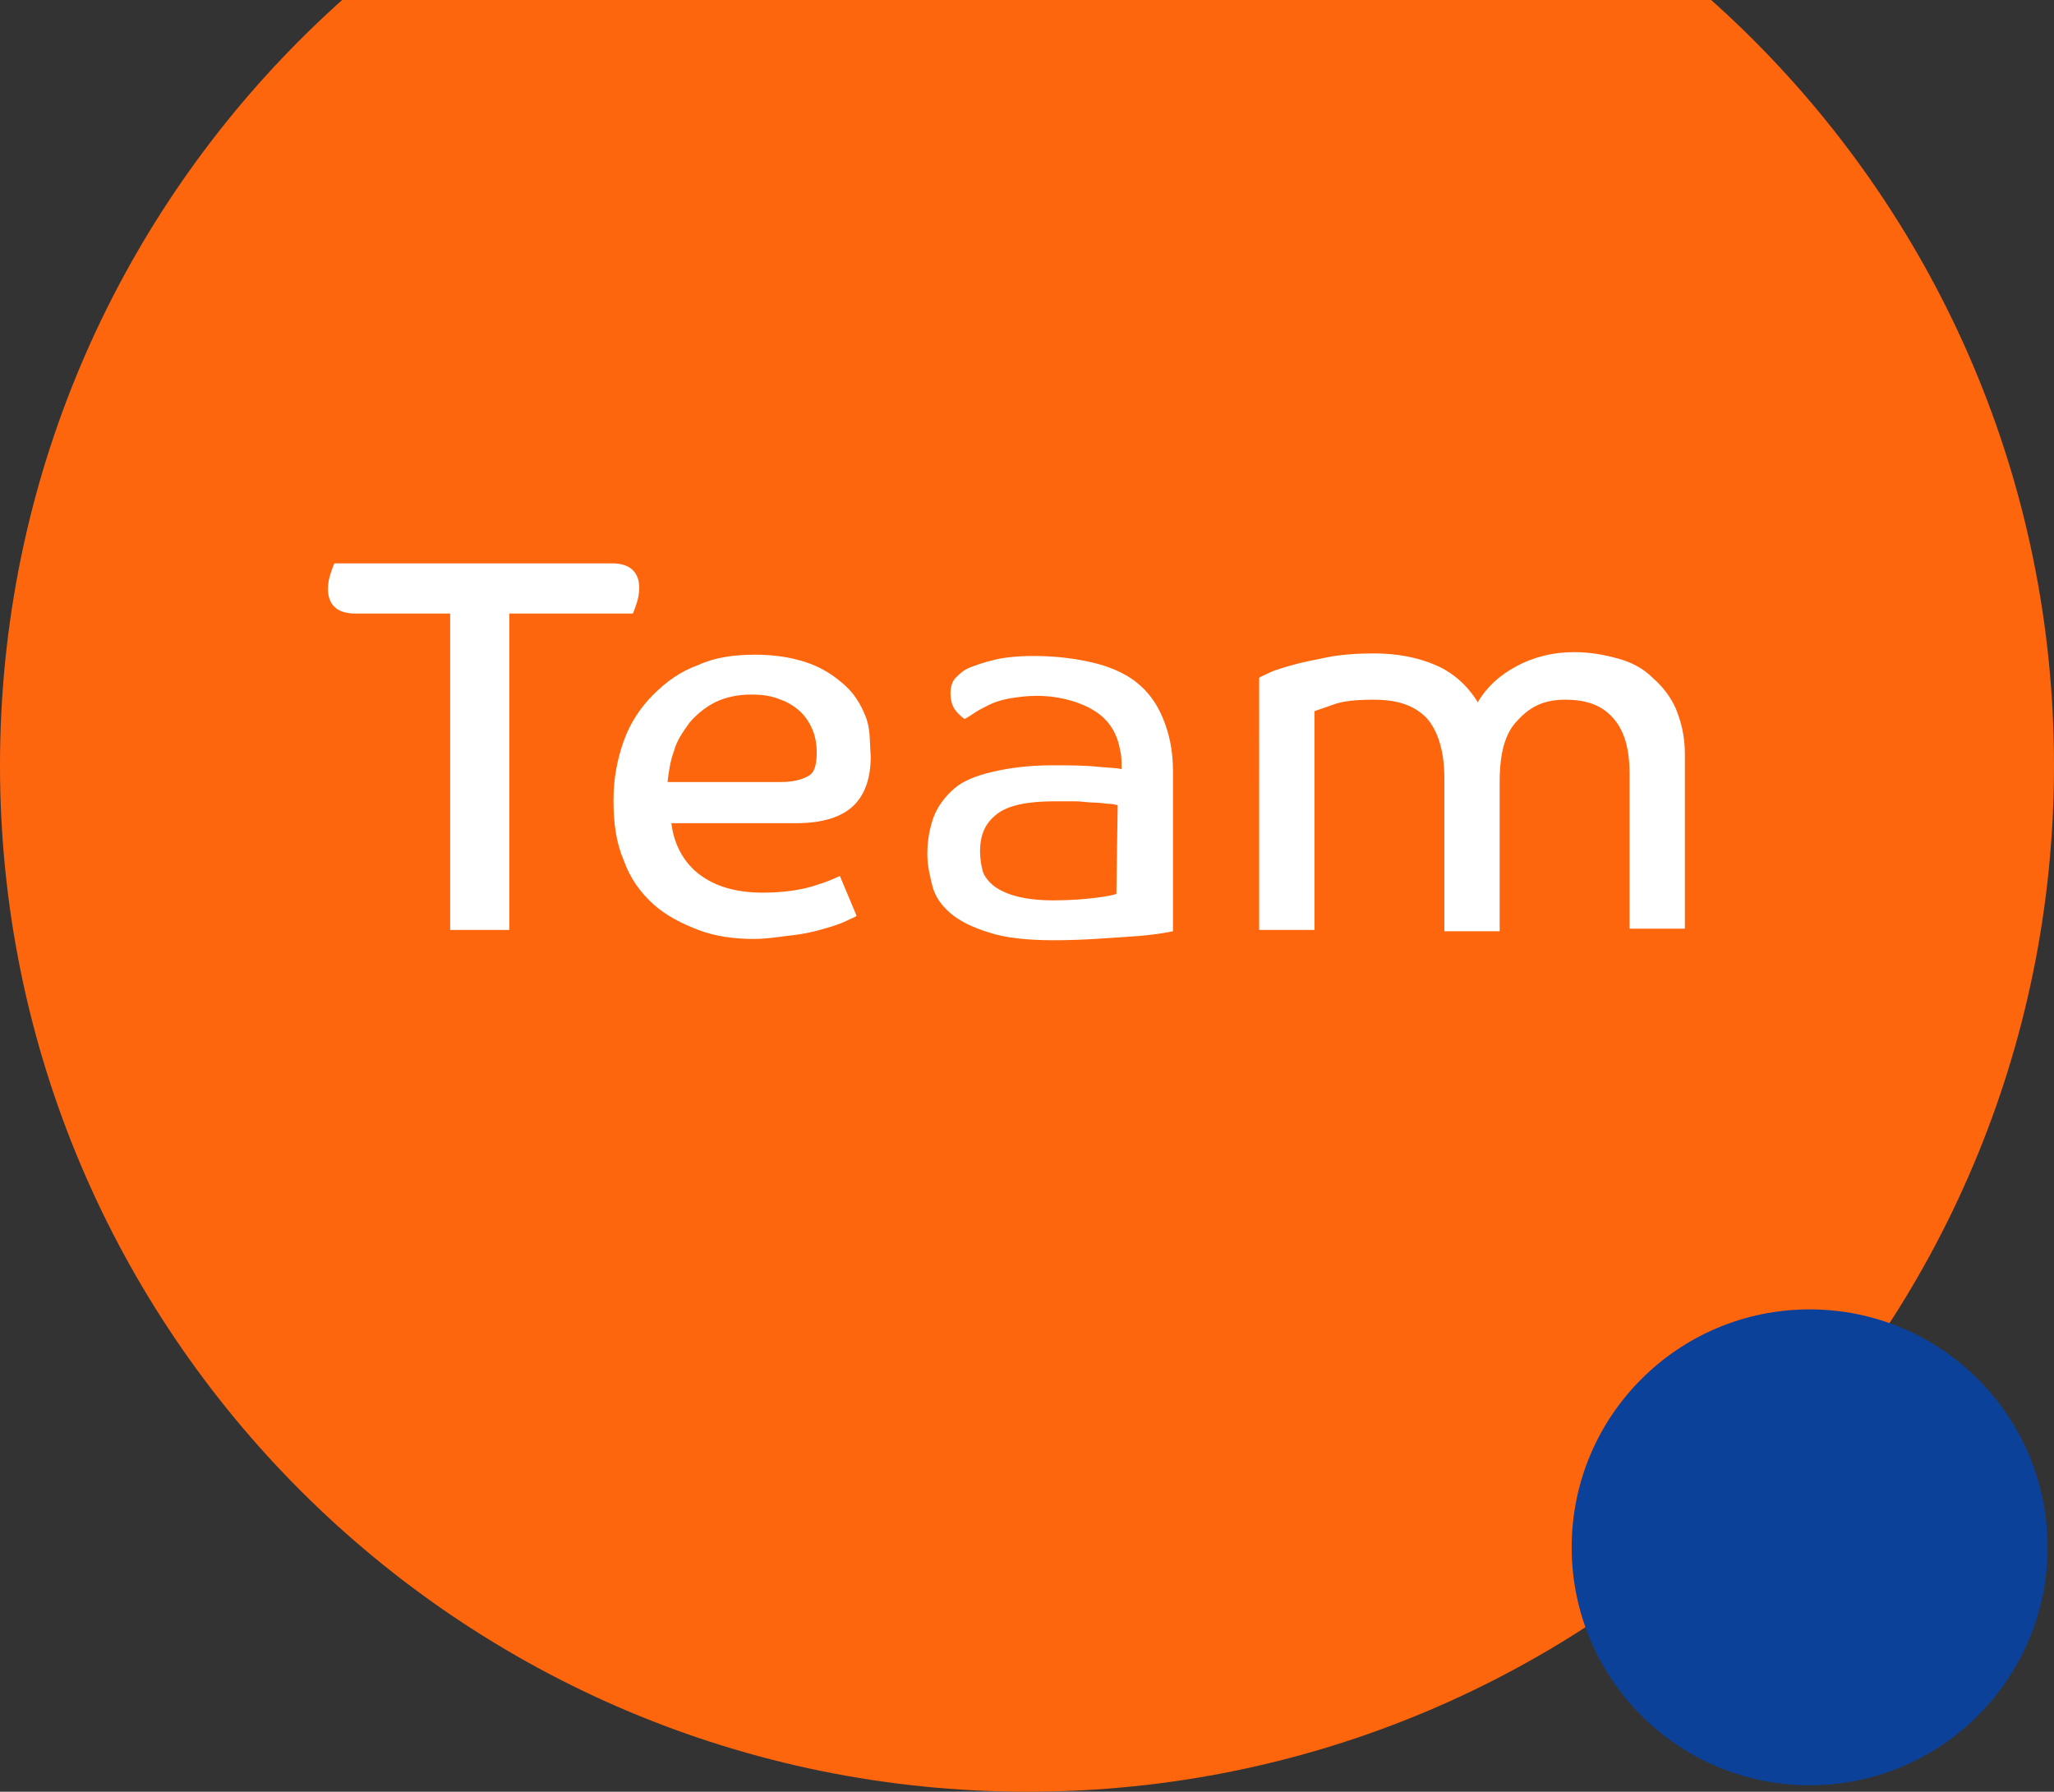
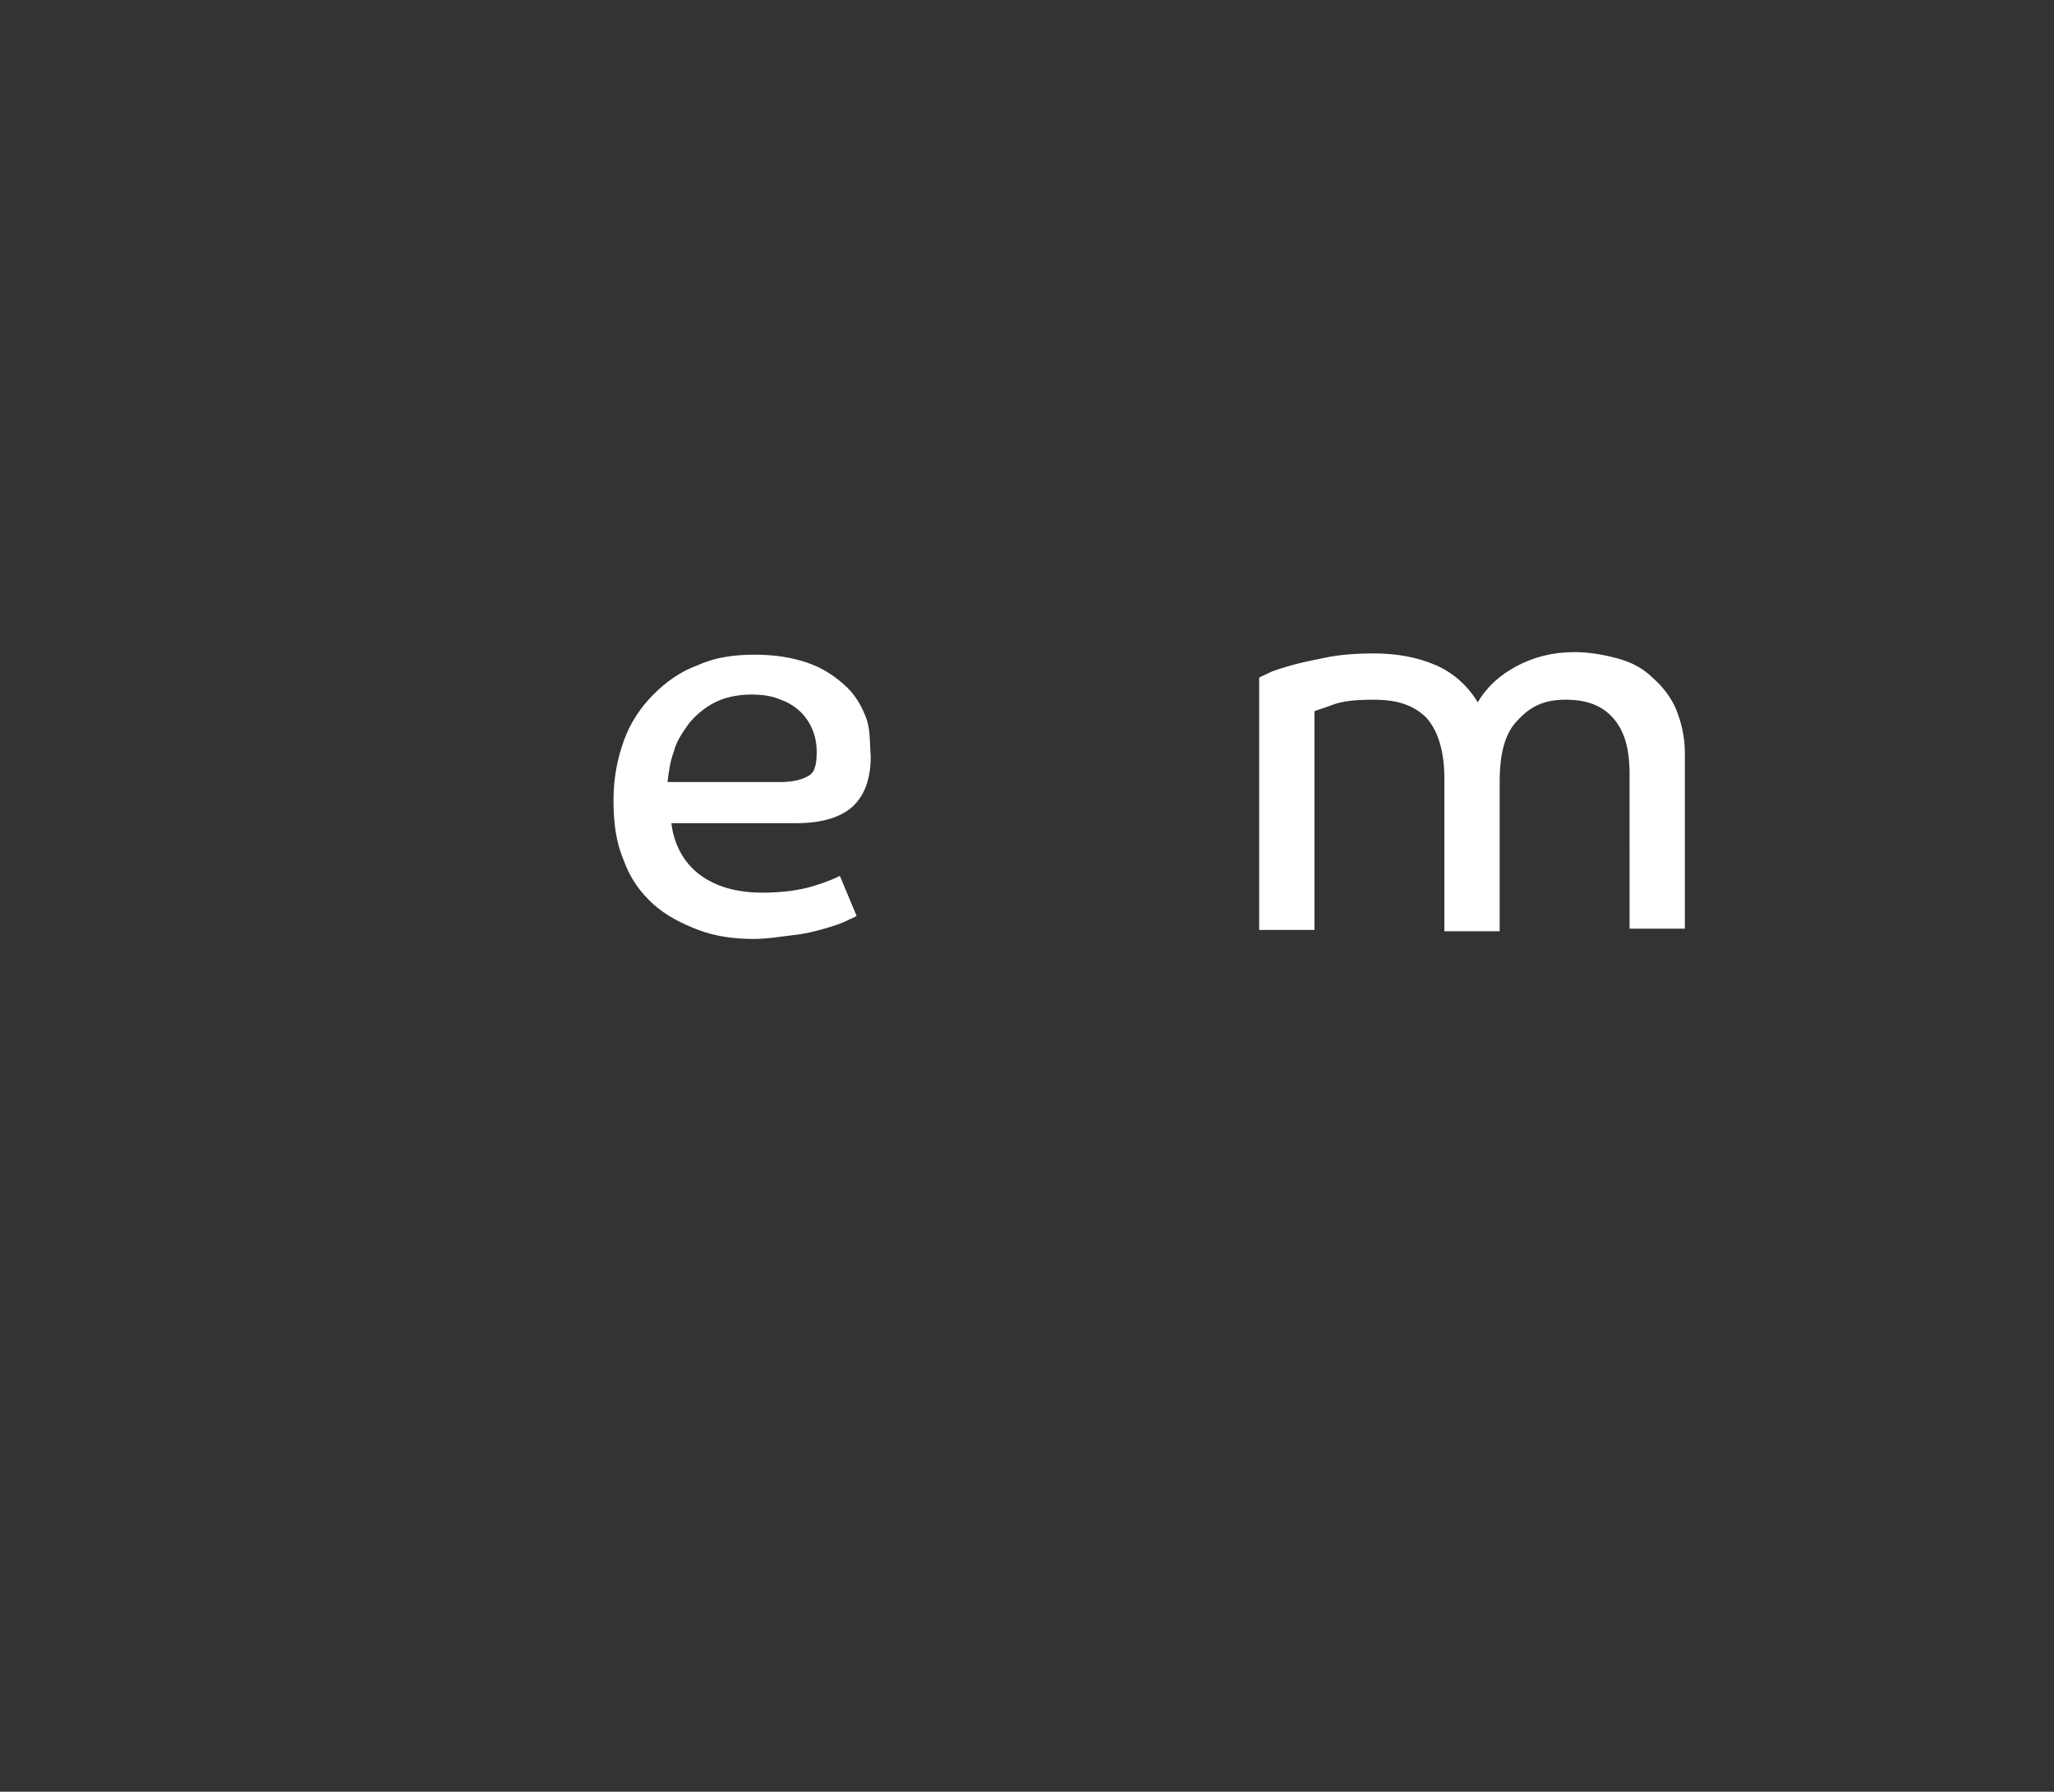
<svg xmlns="http://www.w3.org/2000/svg" xmlns:xlink="http://www.w3.org/1999/xlink" id="Layer_2_00000100382410915896820020000002095656700609346691_" x="0px" y="0px" viewBox="0 0 159.7 139.3" style="enable-background:new 0 0 159.7 139.3;" xml:space="preserve">
  <rect x="0" y="0" width="159.7" height="139.3" fill="#333333" stroke="none" />
  <style type="text/css">	.st0{clip-path:url(#SVGID_00000036935848270559114350000003826888400181549196_);}	.st1{fill:#FE660D;}	.st2{fill:#FFFFFF;}	.st3{fill:#0C419A;}</style>
  <g id="Basic_layer">
    <g>
      <g>
        <defs>
          <rect id="SVGID_1_" width="159.7" height="139.3" />
        </defs>
        <clipPath id="SVGID_00000134971777479480052110000000397780719761020049_">
          <use xlink:href="#SVGID_1_" style="overflow:visible;" />
        </clipPath>
        <g style="clip-path:url(#SVGID_00000134971777479480052110000000397780719761020049_);">
          <g>
-             <path class="st1" d="M159.7,59.5c0,44.1-35.7,79.8-79.8,79.8S0,103.6,0,59.5s35.7-79.8,79.8-79.8S159.7,15.4,159.7,59.5       L159.7,59.5z" />
            <g>
-               <path class="st2" d="M47.6,43.8c1.4,0,2.1,0.7,2.1,1.9c0,0.5-0.1,0.9-0.2,1.2s-0.2,0.6-0.3,0.8h-9.6v24.6H35V47.7h-7.4        c-1.4,0-2.1-0.7-2.1-1.9c0-0.5,0.1-0.9,0.2-1.2s0.2-0.6,0.3-0.8C26.1,43.8,47.6,43.8,47.6,43.8z" />
              <path class="st2" d="M67.7,58.8c0,1.6-0.4,2.9-1.3,3.8s-2.4,1.4-4.5,1.4h-9.7c0.2,1.7,1,3.1,2.2,4s2.8,1.4,4.9,1.4        c1.6,0,2.9-0.2,3.9-0.5s1.7-0.6,2.1-0.8l1.3,3.1c-0.1,0.1-0.4,0.2-0.8,0.4s-1,0.4-1.7,0.6c-0.7,0.2-1.5,0.4-2.4,0.5        S59.7,73,58.6,73c-1.5,0-3-0.2-4.3-0.7s-2.5-1.1-3.5-2c-1-0.9-1.8-2-2.3-3.4c-0.6-1.4-0.8-2.9-0.8-4.7c0-1.7,0.3-3.2,0.8-4.6        c0.5-1.4,1.3-2.6,2.3-3.6s2.1-1.8,3.5-2.3c1.3-0.6,2.8-0.8,4.4-0.8c1.5,0,2.8,0.2,4,0.6c1.2,0.4,2.1,1,2.9,1.7        c0.8,0.7,1.3,1.5,1.7,2.5S67.6,57.6,67.7,58.8L67.7,58.8z M63.5,58.4c0-0.5-0.1-1.1-0.3-1.6s-0.5-1-0.9-1.4        c-0.4-0.4-1-0.8-1.6-1c-0.7-0.3-1.4-0.4-2.3-0.4c-1,0-2,0.2-2.8,0.6s-1.5,1-2,1.6c-0.5,0.7-1,1.4-1.2,2.2        c-0.3,0.8-0.4,1.6-0.5,2.4h8.8c1,0,1.7-0.2,2.2-0.5S63.5,59.3,63.5,58.4z" />
-               <path class="st2" d="M80.6,54.1c-0.8,0-1.5,0.1-2.1,0.2s-1.2,0.3-1.6,0.5s-0.8,0.4-1.1,0.6s-0.6,0.4-0.8,0.5        c-0.3-0.2-0.6-0.5-0.8-0.8s-0.3-0.8-0.3-1.2s0.1-0.9,0.4-1.2c0.3-0.3,0.6-0.6,1.1-0.8c0.5-0.2,1.1-0.4,1.9-0.6        c0.8-0.2,1.9-0.3,3.1-0.3c1.7,0,3.2,0.2,4.5,0.5c1.3,0.3,2.5,0.8,3.4,1.5c0.9,0.7,1.6,1.6,2.1,2.8s0.8,2.5,0.8,4.2v12.4        c-0.5,0.1-1.5,0.3-3.1,0.4s-3.7,0.3-6.2,0.3c-2.1,0-3.8-0.2-5-0.6c-1.3-0.4-2.3-0.9-3-1.5s-1.2-1.3-1.4-2.1s-0.4-1.6-0.4-2.5        c0-1.1,0.2-2.1,0.5-2.9s0.9-1.6,1.6-2.2s1.7-1,3-1.3s2.8-0.5,4.6-0.5c1.2,0,2.4,0,3.4,0.1c1,0.1,1.7,0.1,2,0.2v-0.2        c0-0.4,0-0.9-0.1-1.2c-0.2-1.3-0.8-2.3-1.8-3S82.6,54.1,80.6,54.1L80.6,54.1z M86.9,62.6c-0.1,0-0.3-0.1-0.6-0.1        s-0.7-0.1-1.2-0.1c-0.5,0-1-0.1-1.5-0.1c-0.5,0-1.1,0-1.6,0c-2.1,0-3.6,0.3-4.5,1s-1.3,1.6-1.3,2.9c0,0.6,0.1,1.1,0.2,1.5        s0.5,0.9,0.9,1.2c0.4,0.3,1,0.6,1.8,0.8s1.7,0.3,2.8,0.3c1.4,0,2.5-0.1,3.3-0.2c0.8-0.1,1.3-0.2,1.6-0.3L86.9,62.6L86.9,62.6z        " />
              <path class="st2" d="M106.8,50.8c1.8,0,3.4,0.3,4.8,0.9s2.5,1.6,3.3,2.9c0.7-1.2,1.7-2.1,3-2.8c1.3-0.7,2.8-1.1,4.5-1.1        c1.2,0,2.3,0.2,3.4,0.5s2,0.8,2.7,1.5c0.8,0.7,1.4,1.5,1.8,2.4c0.4,1,0.7,2.1,0.7,3.5v13.6h-4.3V60.2c0-2-0.4-3.4-1.3-4.4        s-2.1-1.4-3.7-1.4S119,54.9,118,56c-1,1-1.4,2.6-1.4,4.8v11.6h-4.3V60.5c0-2.1-0.5-3.7-1.4-4.7c-1-1-2.3-1.4-4.1-1.4        c-1.4,0-2.4,0.1-3.2,0.4s-1.2,0.4-1.4,0.5v17h-4.3V52.7c0.1-0.1,0.4-0.2,0.8-0.4s1.1-0.4,1.8-0.6s1.7-0.4,2.7-0.6        S105.5,50.8,106.8,50.8L106.8,50.8z" />
            </g>
          </g>
        </g>
      </g>
-       <circle class="st3" cx="140.7" cy="120.3" r="18.5" />
    </g>
  </g>
</svg>